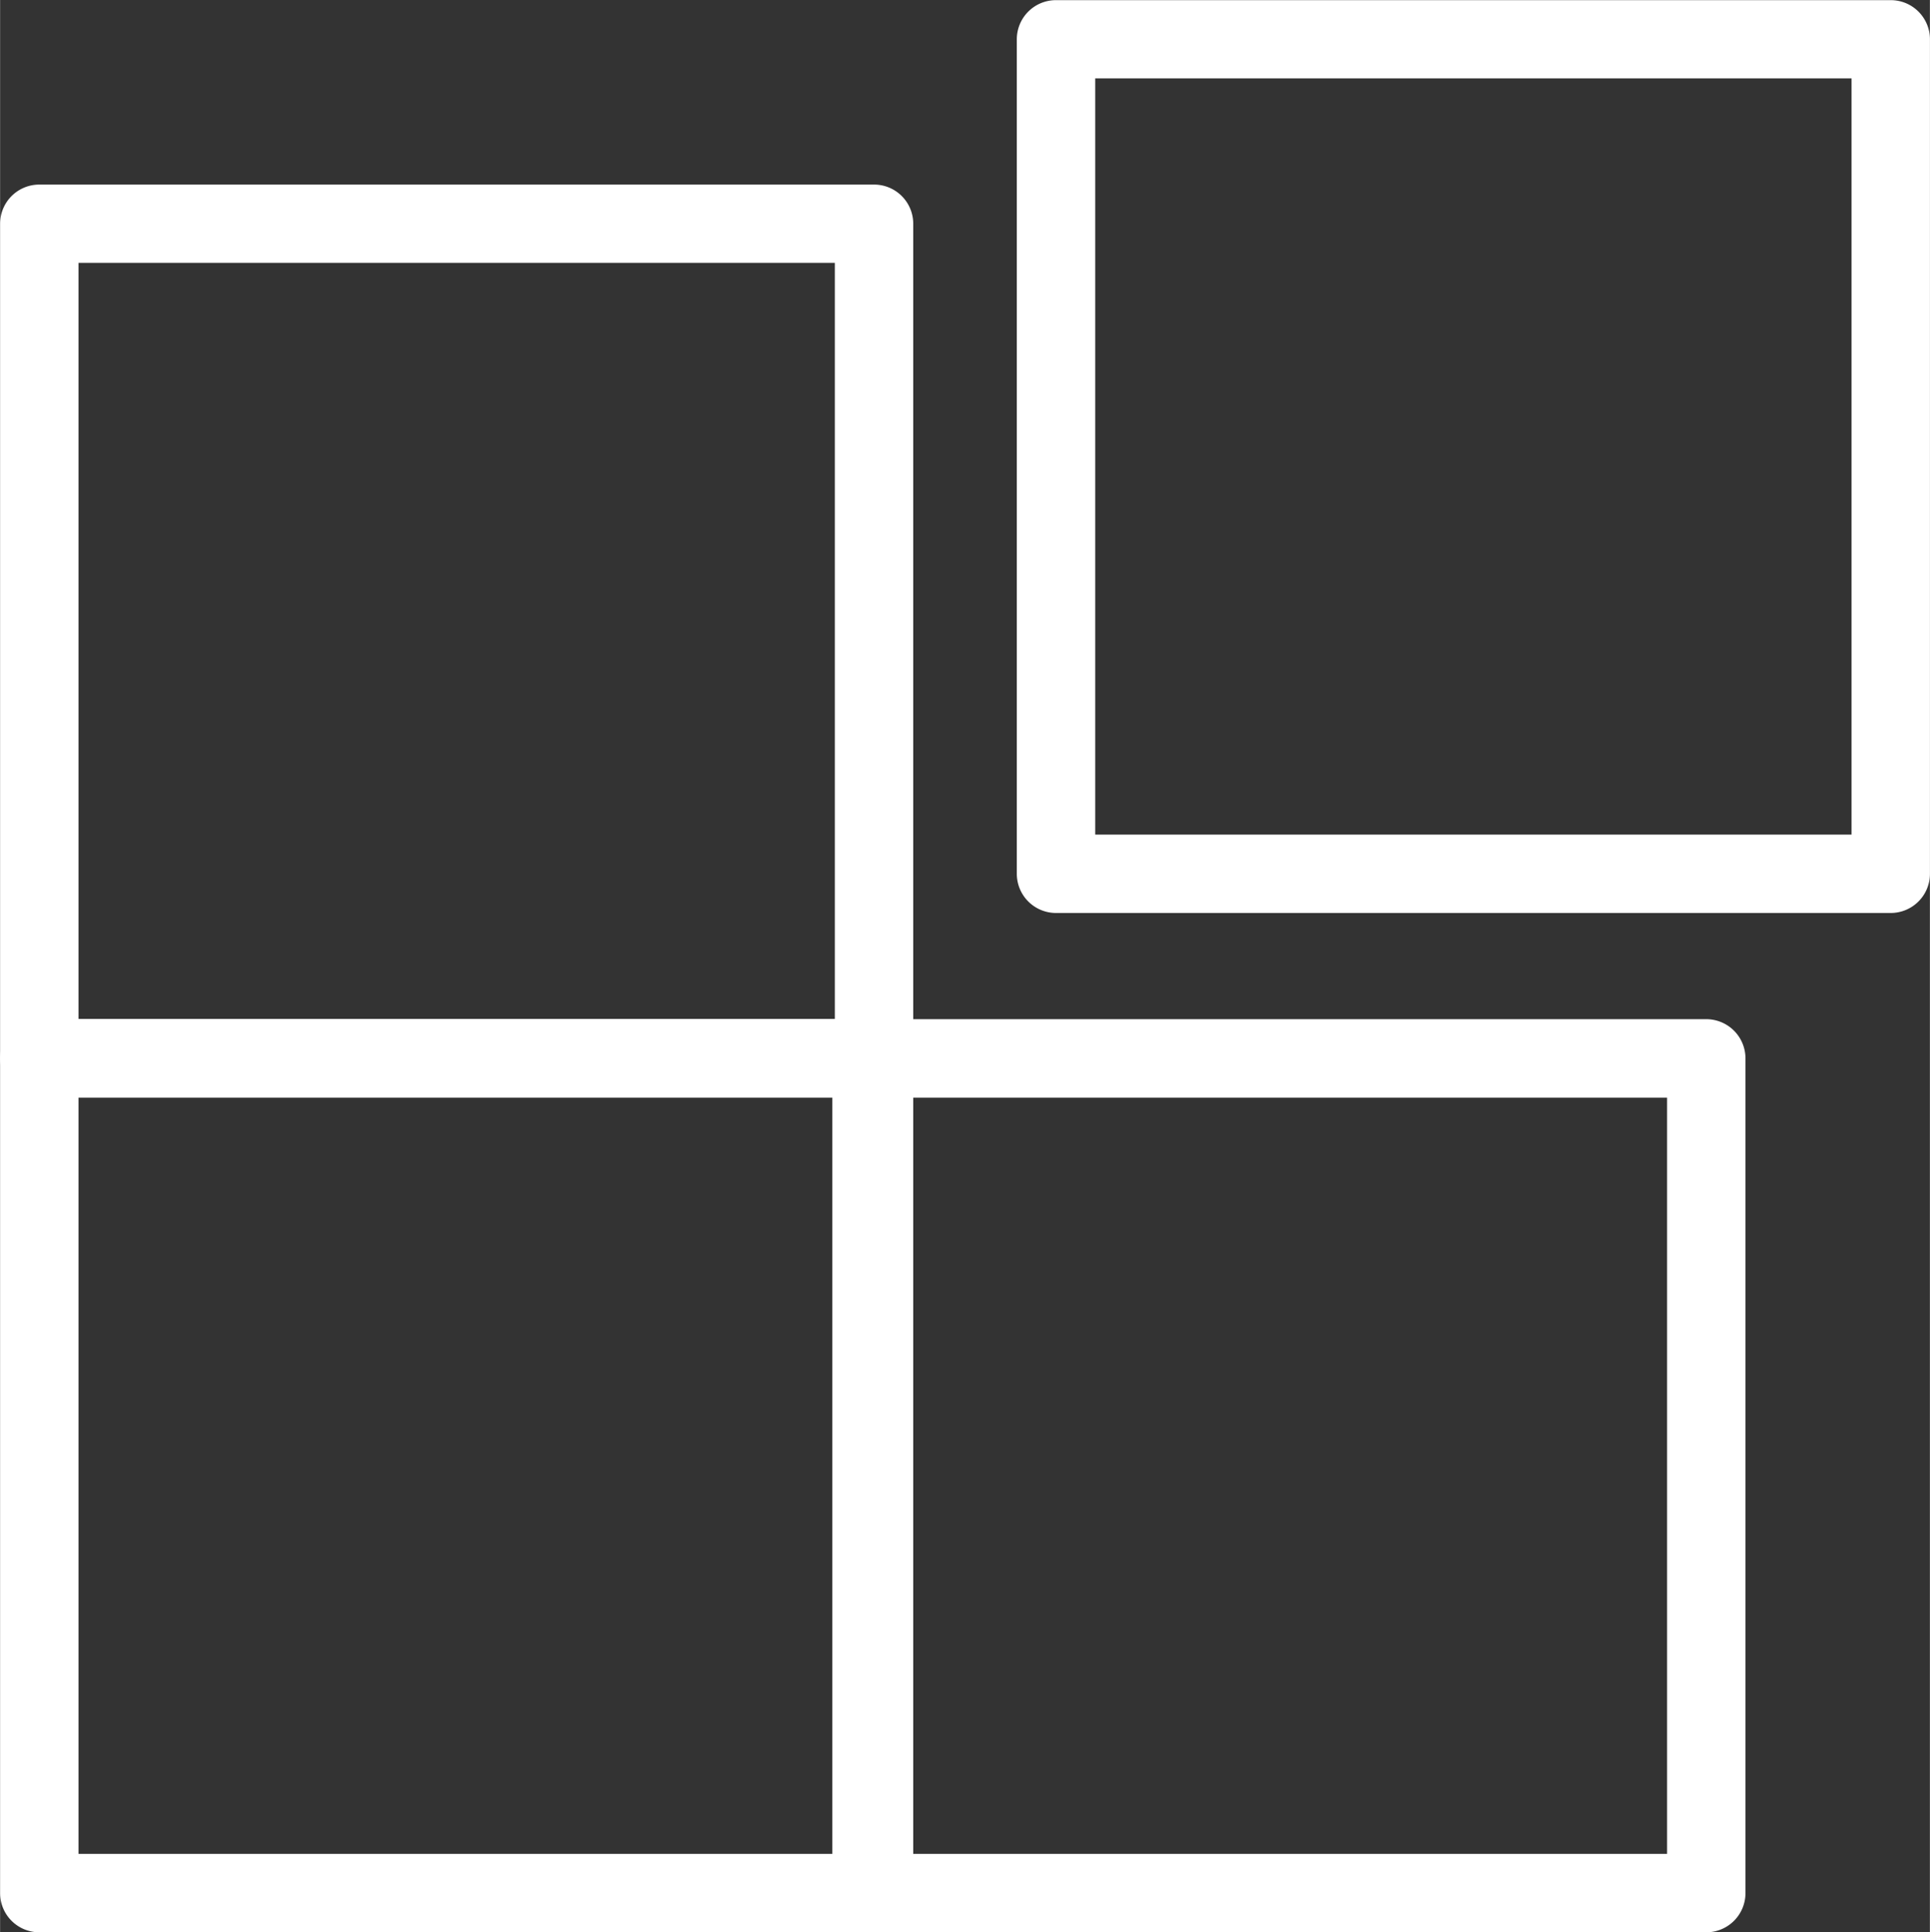
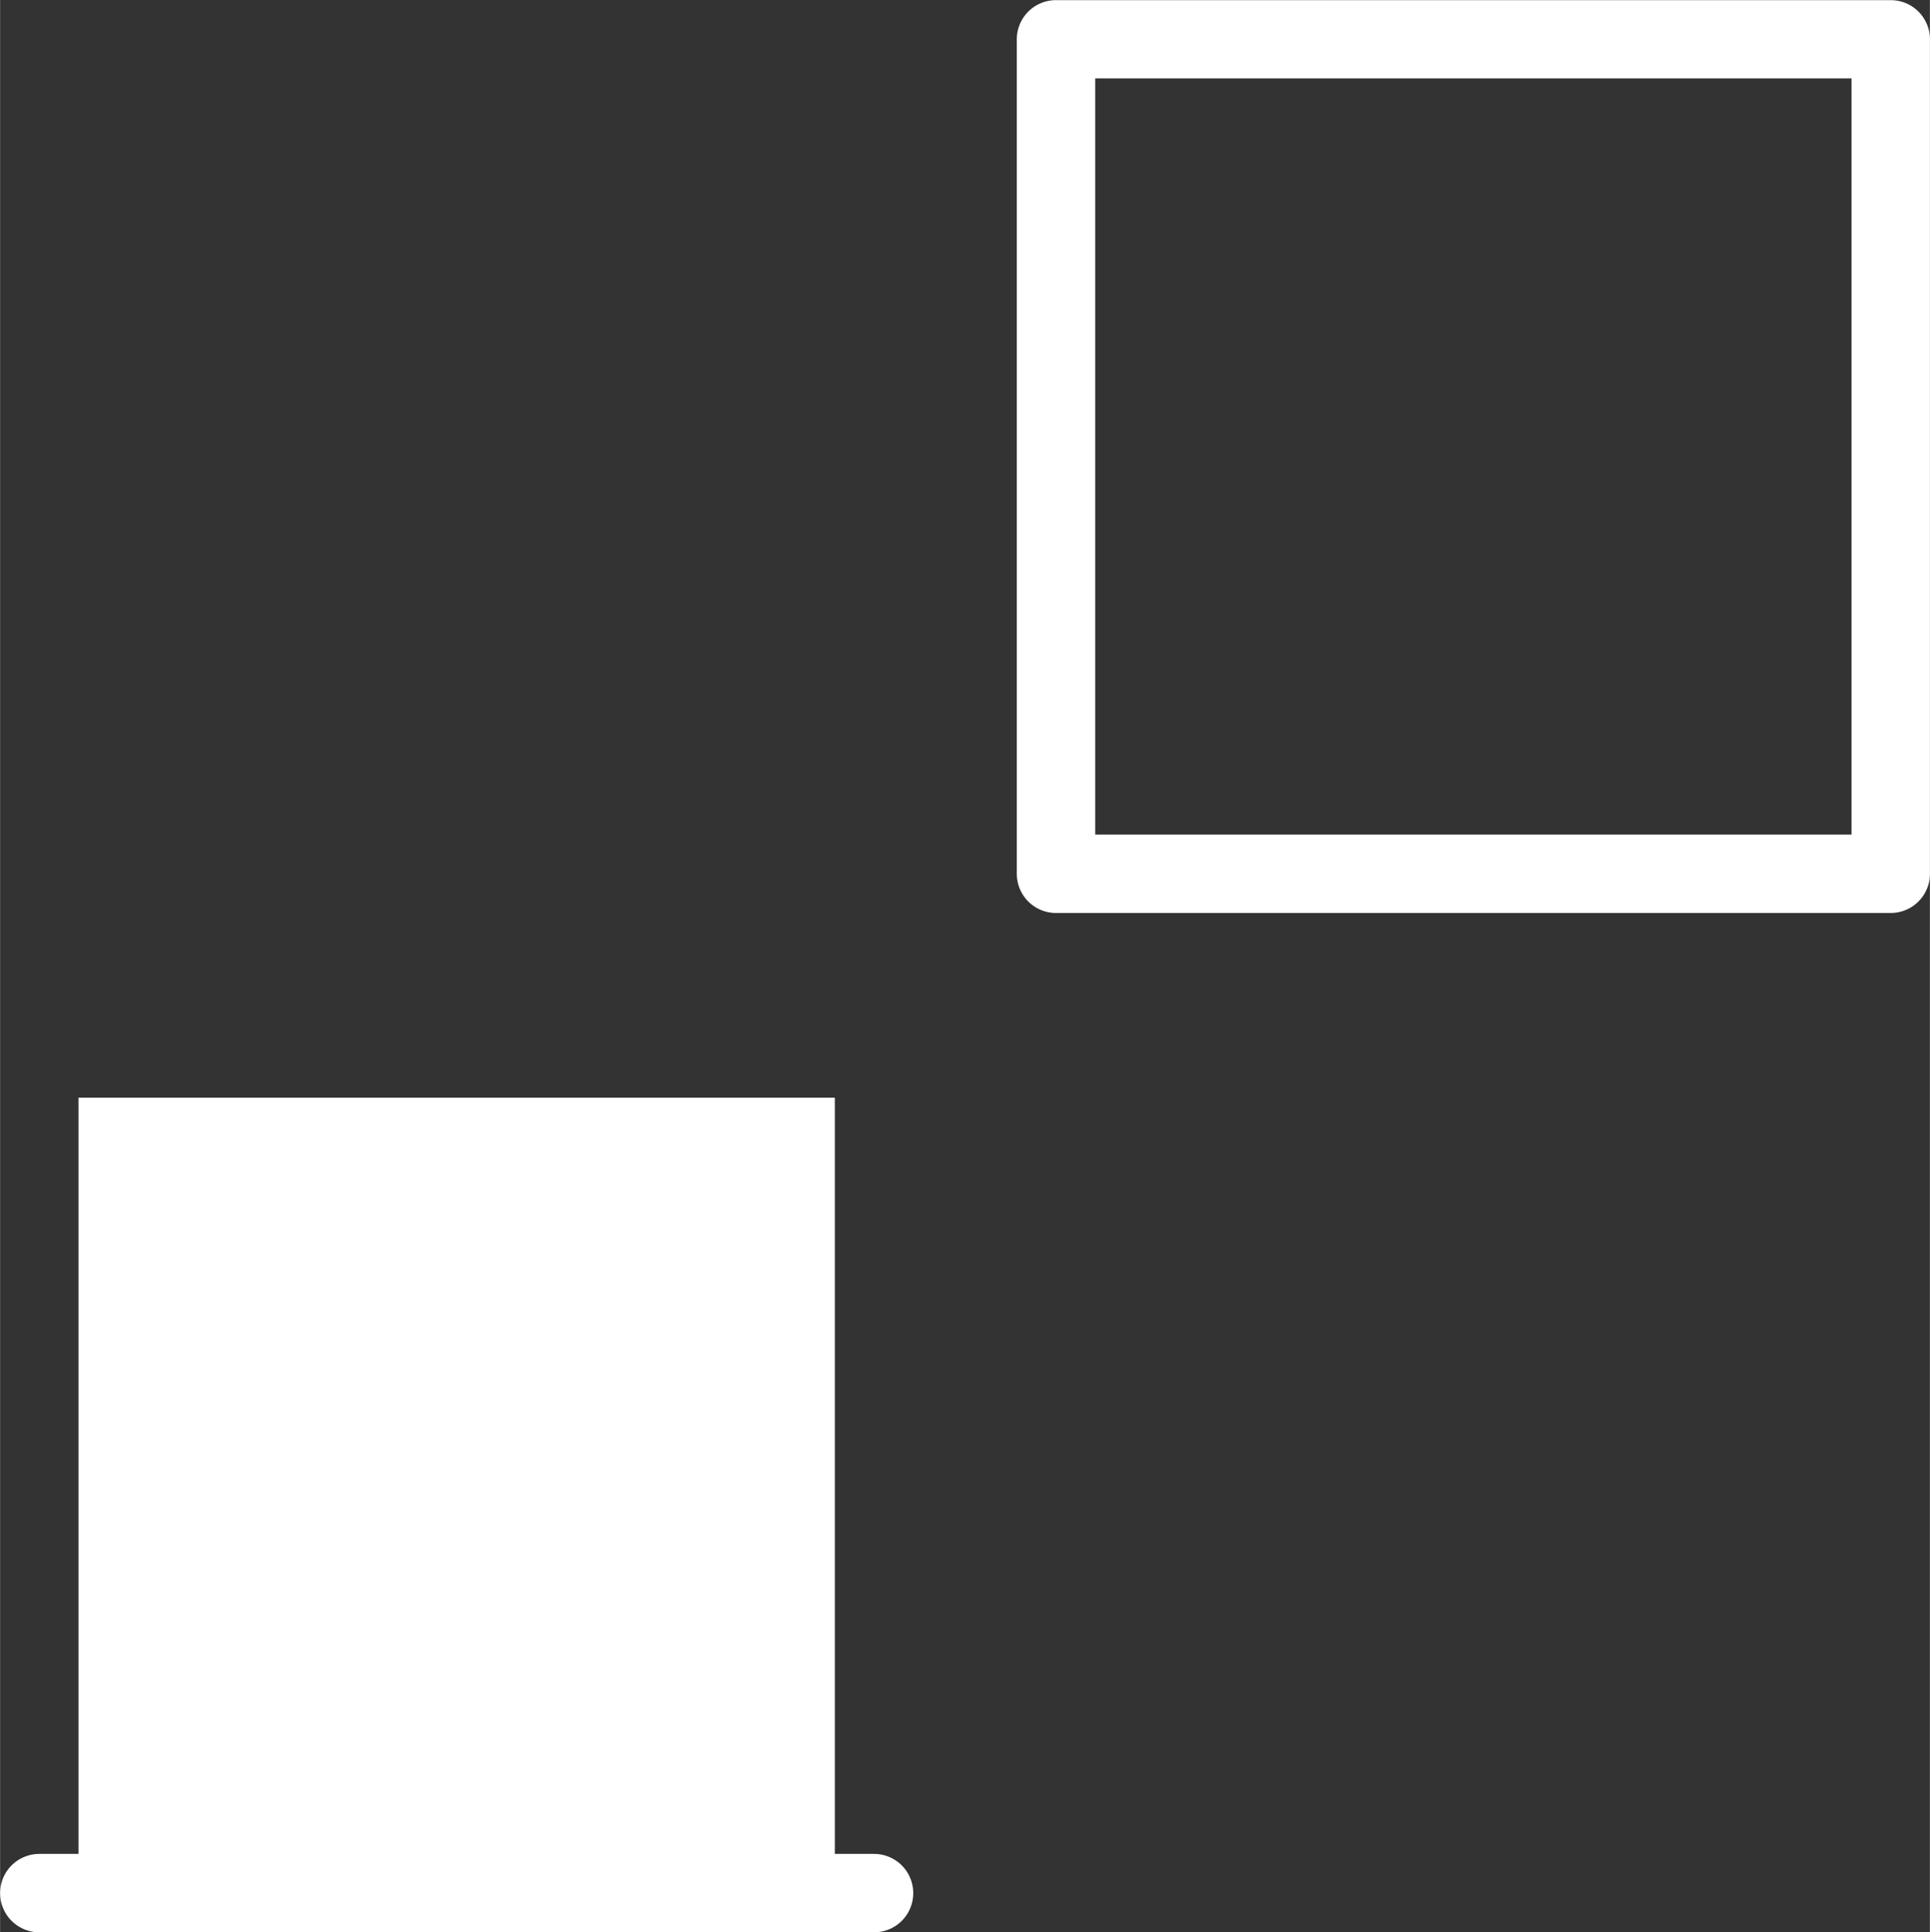
<svg xmlns="http://www.w3.org/2000/svg" id="b9bde1ae-1747-4af9-bf91-1e32fd00636a" data-name="Warstwa 1" width="14.76cm" height="14.78cm" viewBox="0 0 418.45 419.06">
  <rect x="0" y="0" width="418.45" height="419.06" fill="#333333" stroke="none" />
  <defs>
    <style>.ad84454a-475d-4648-a142-5ae400f77144{fill:#fff;}</style>
  </defs>
  <title>powierzchnia</title>
-   <path class="ad84454a-475d-4648-a142-5ae400f77144" d="M236.27,465.53h-181a8.5,8.5,0,0,1-8.5-8.5V276a8.51,8.51,0,0,1,8.5-8.5h181a8.5,8.5,0,0,1,8.5,8.5V457A8.49,8.49,0,0,1,236.27,465.53Zm-172.5-17h164v-164h-164Z" transform="translate(-46.77 -46.47)" />
-   <path class="ad84454a-475d-4648-a142-5ae400f77144" d="M416.73,465.53h-181a8.49,8.49,0,0,1-8.5-8.5V276a8.5,8.5,0,0,1,8.5-8.5h181a8.51,8.51,0,0,1,8.5,8.5V457A8.5,8.5,0,0,1,416.73,465.53Zm-172.5-17h164v-164h-164Z" transform="translate(-46.77 -46.47)" />
-   <path class="ad84454a-475d-4648-a142-5ae400f77144" d="M236.27,284.47h-181a8.51,8.51,0,0,1-8.5-8.5V95a8.5,8.5,0,0,1,8.5-8.5h181a8.49,8.49,0,0,1,8.5,8.5V276A8.5,8.5,0,0,1,236.27,284.47Zm-172.5-17h164v-164h-164Z" transform="translate(-46.77 -46.47)" />
+   <path class="ad84454a-475d-4648-a142-5ae400f77144" d="M236.27,465.53h-181a8.5,8.5,0,0,1-8.5-8.5a8.51,8.51,0,0,1,8.5-8.5h181a8.5,8.5,0,0,1,8.5,8.5V457A8.49,8.49,0,0,1,236.27,465.53Zm-172.5-17h164v-164h-164Z" transform="translate(-46.77 -46.47)" />
  <path class="ad84454a-475d-4648-a142-5ae400f77144" d="M456.73,244.47h-181a8.5,8.5,0,0,1-8.5-8.5V55a8.49,8.49,0,0,1,8.5-8.5h181a8.5,8.5,0,0,1,8.5,8.5V236A8.51,8.51,0,0,1,456.73,244.47Zm-172.5-17h164v-164h-164Z" transform="translate(-46.77 -46.47)" />
</svg>